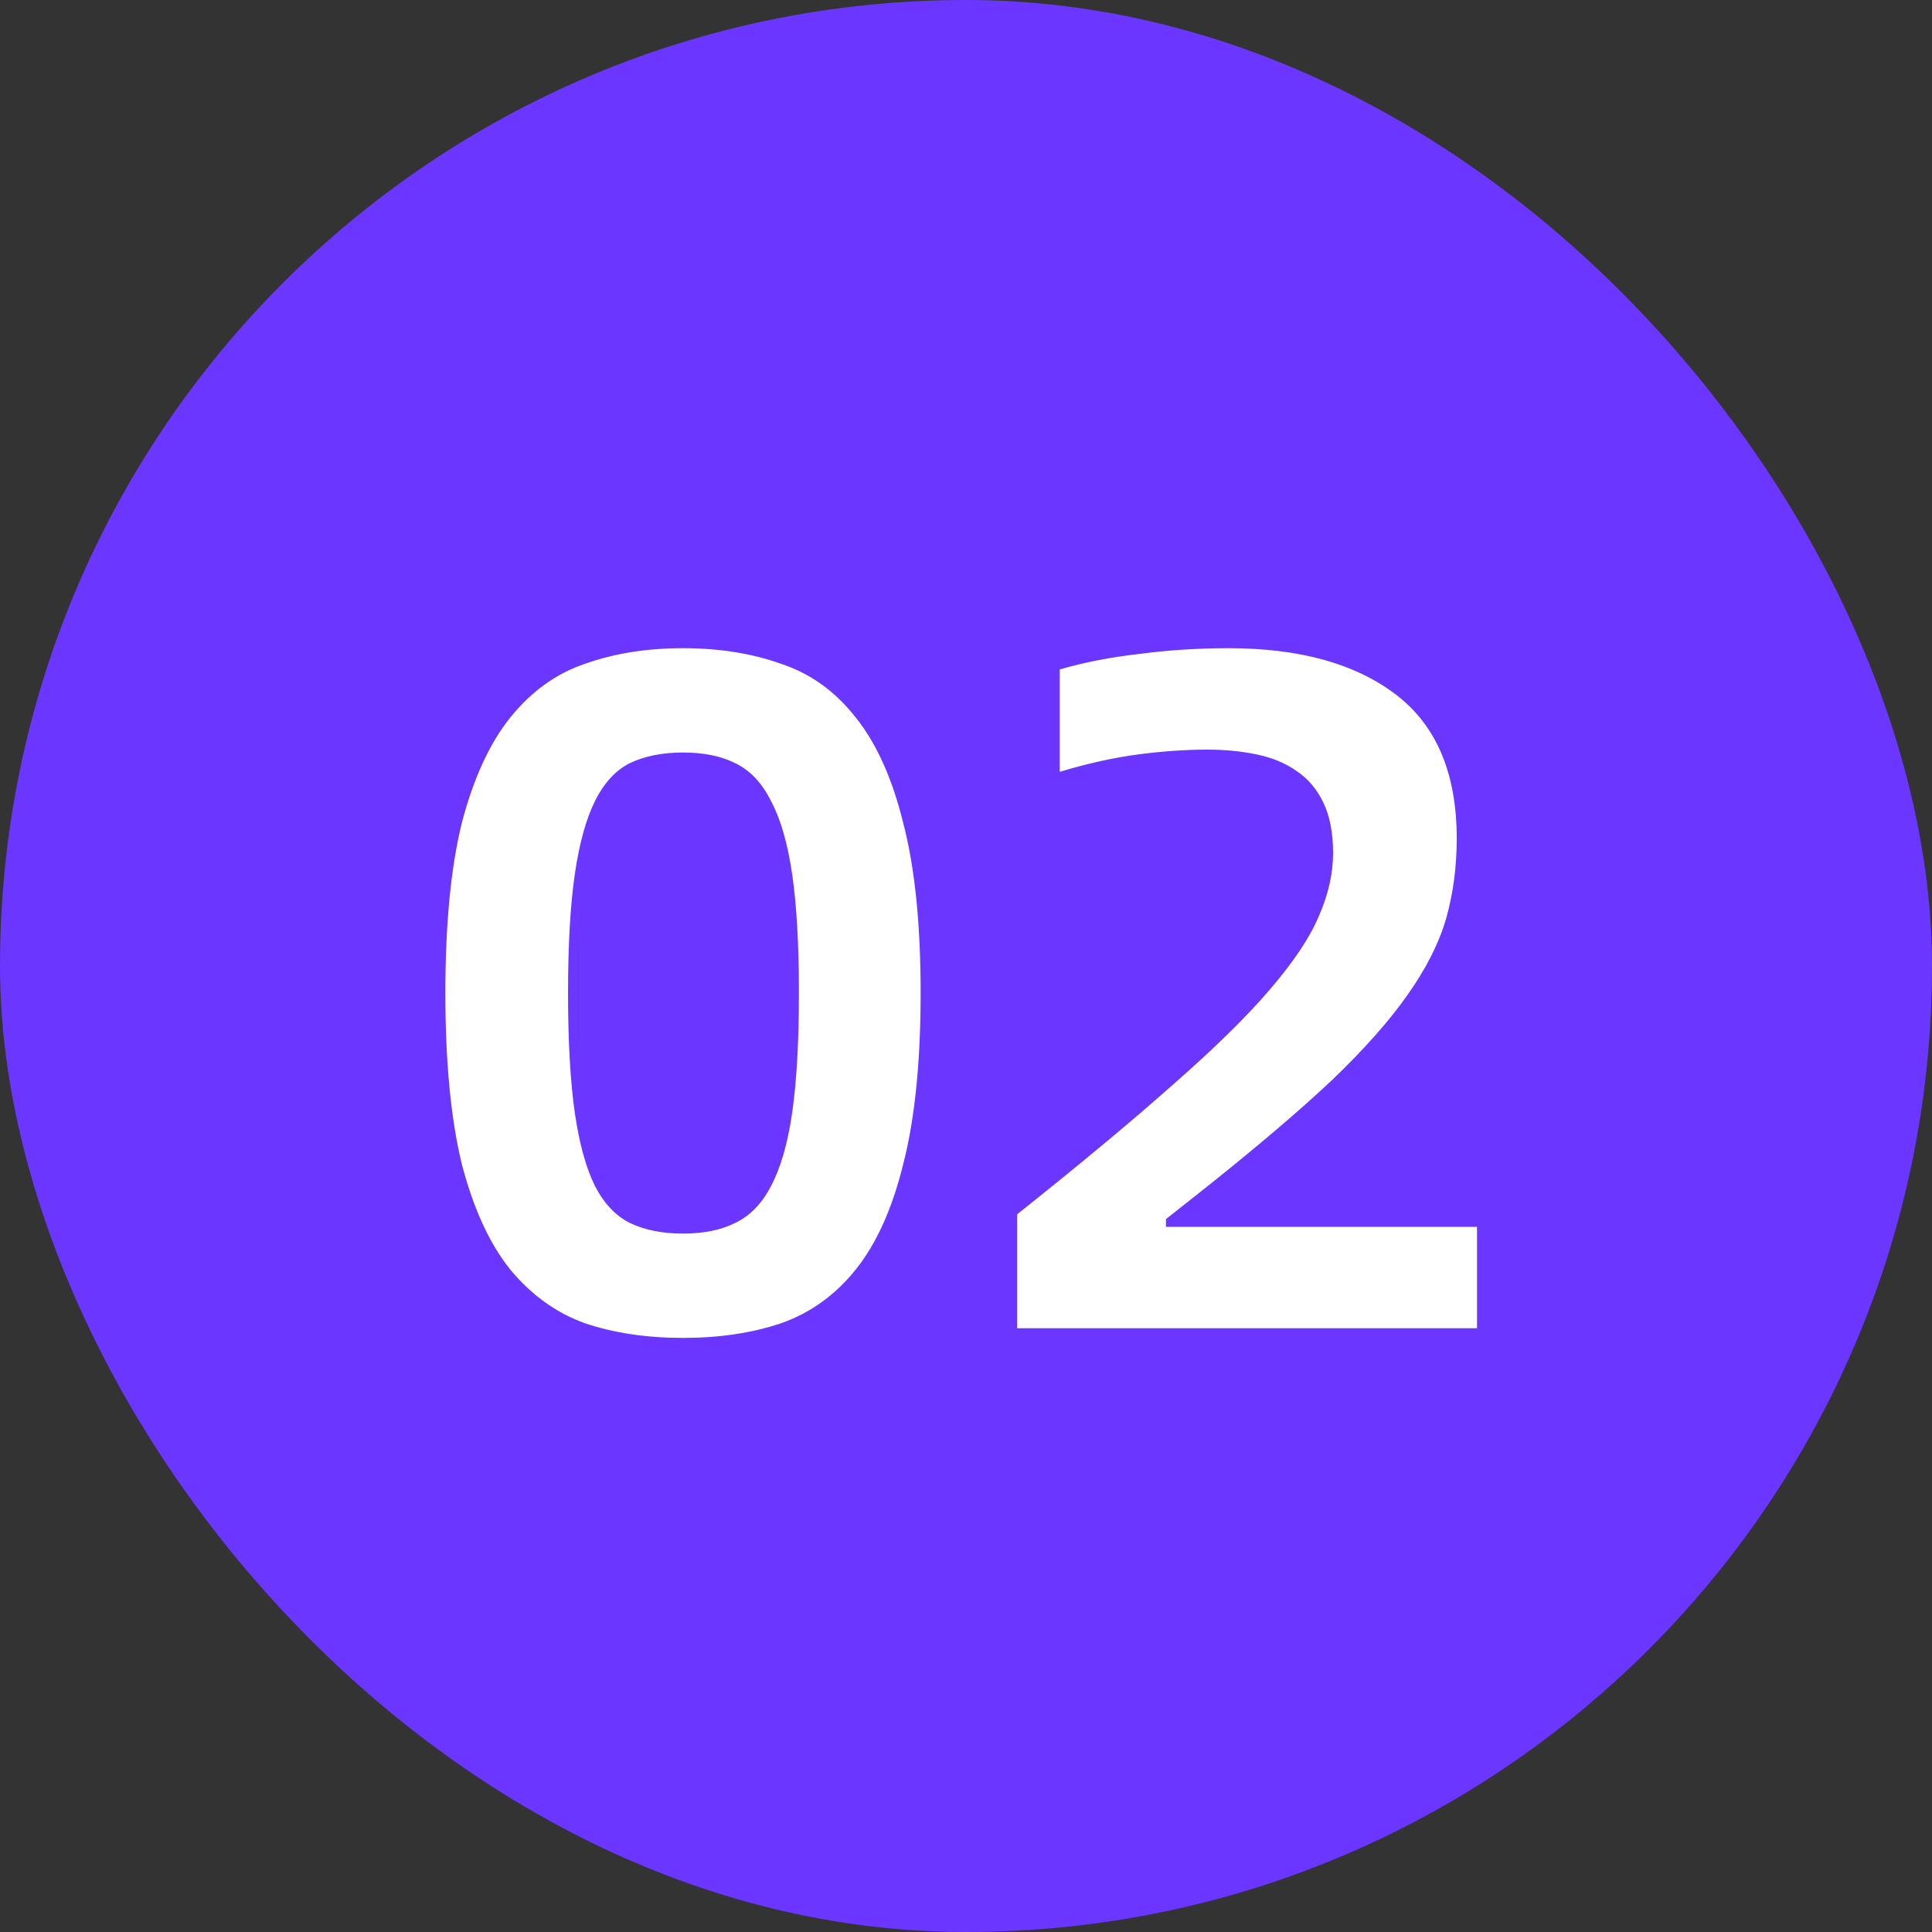
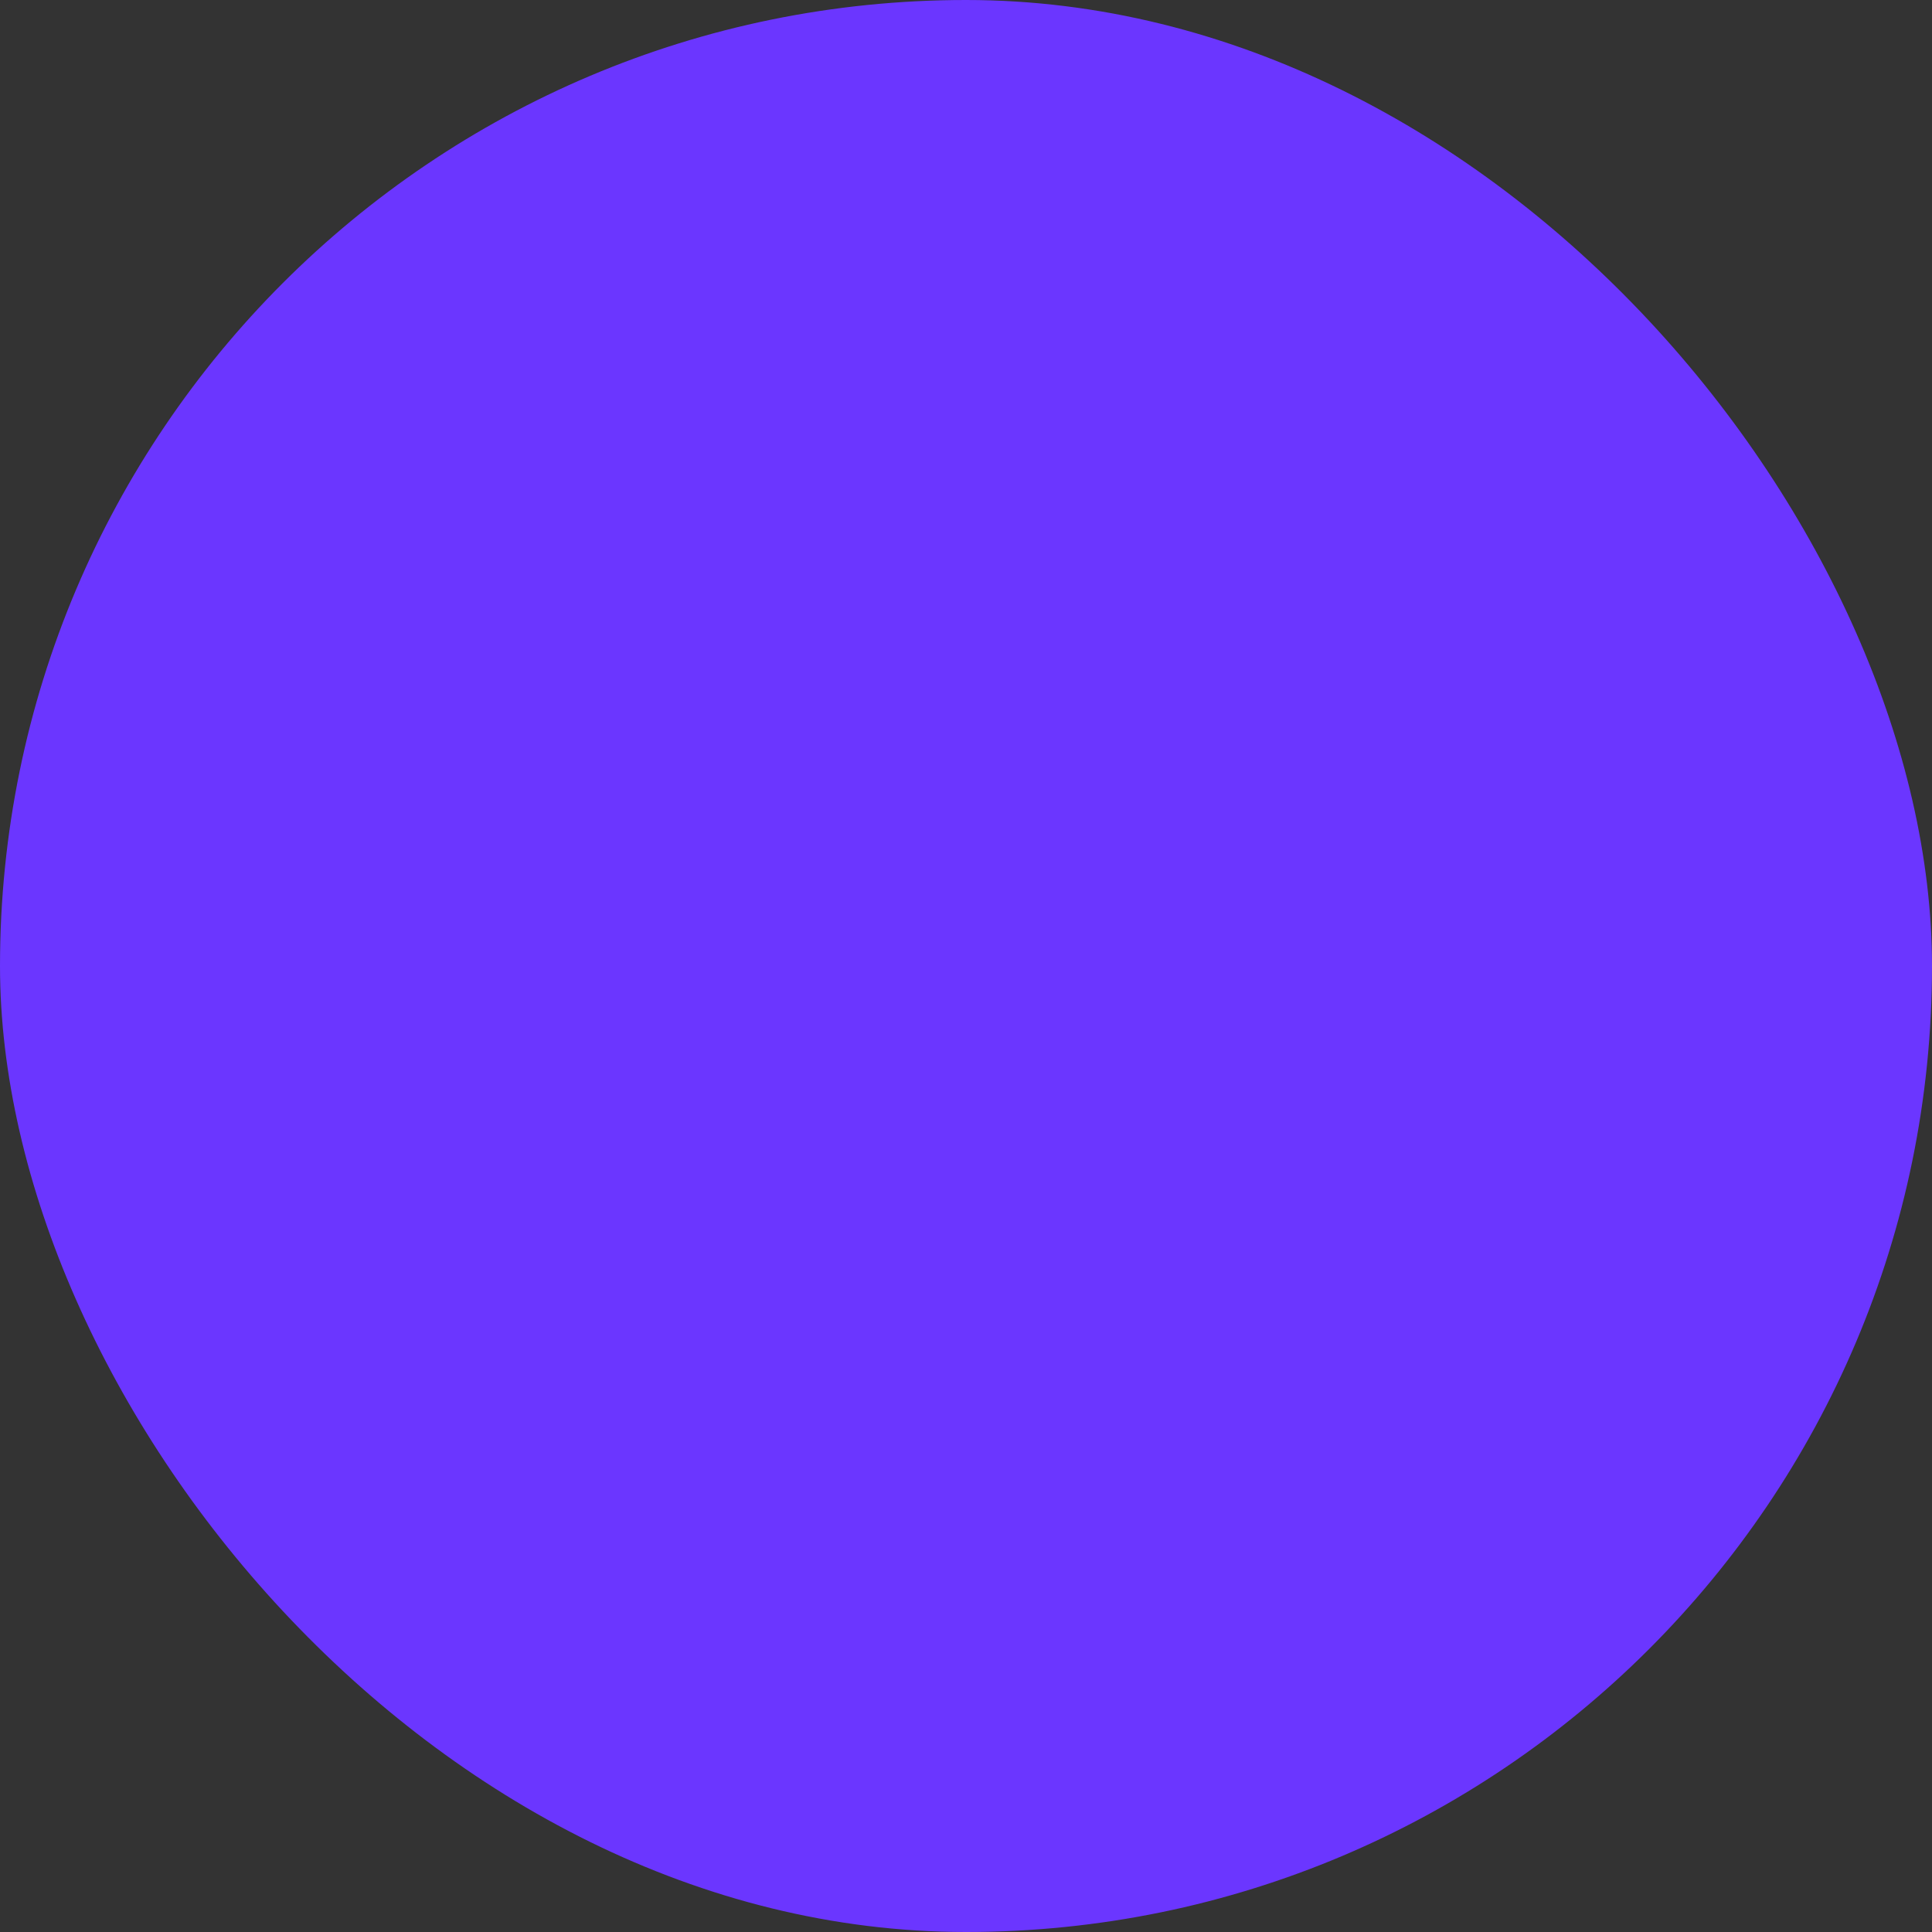
<svg xmlns="http://www.w3.org/2000/svg" width="64" height="64" viewBox="0 0 64 64" fill="none">
  <rect x="0" y="0" width="64" height="64" fill="#333333" stroke="none" />
  <rect width="64" height="64" rx="32" fill="#6B36FF" />
-   <path d="M22.625 44.32C21.431 44.32 20.353 44.16 19.393 43.84C18.433 43.499 17.601 42.901 16.897 42.048C16.215 41.195 15.681 40.032 15.297 38.56C14.935 37.067 14.753 35.179 14.753 32.896C14.753 30.613 14.935 28.736 15.297 27.264C15.681 25.792 16.215 24.629 16.897 23.776C17.601 22.901 18.433 22.304 19.393 21.984C20.353 21.643 21.431 21.472 22.625 21.472C23.82 21.472 24.897 21.643 25.857 21.984C26.839 22.304 27.671 22.901 28.353 23.776C29.036 24.629 29.559 25.792 29.921 27.264C30.305 28.736 30.497 30.613 30.497 32.896C30.497 35.179 30.305 37.067 29.921 38.56C29.559 40.032 29.036 41.195 28.353 42.048C27.671 42.901 26.839 43.499 25.857 43.84C24.897 44.16 23.82 44.32 22.625 44.32ZM22.625 40.864C23.308 40.864 23.884 40.747 24.353 40.512C24.844 40.277 25.239 39.872 25.537 39.296C25.857 38.699 26.092 37.888 26.241 36.864C26.391 35.819 26.465 34.496 26.465 32.896C26.465 31.296 26.391 29.984 26.241 28.96C26.092 27.936 25.857 27.125 25.537 26.528C25.239 25.931 24.844 25.515 24.353 25.28C23.884 25.045 23.308 24.928 22.625 24.928C21.943 24.928 21.356 25.045 20.865 25.28C20.396 25.515 20.012 25.931 19.713 26.528C19.415 27.125 19.191 27.936 19.041 28.96C18.892 29.984 18.817 31.296 18.817 32.896C18.817 34.496 18.892 35.819 19.041 36.864C19.191 37.888 19.415 38.699 19.713 39.296C20.012 39.872 20.396 40.277 20.865 40.512C21.356 40.747 21.943 40.864 22.625 40.864ZM33.696 40.224C35.787 38.56 37.504 37.131 38.848 35.936C40.213 34.741 41.28 33.696 42.048 32.8C42.837 31.883 43.381 31.072 43.68 30.368C44 29.643 44.16 28.939 44.16 28.256C44.16 27.595 44.053 27.04 43.84 26.592C43.627 26.144 43.328 25.792 42.944 25.536C42.581 25.28 42.144 25.099 41.632 24.992C41.12 24.885 40.576 24.832 40 24.832C39.275 24.832 38.507 24.885 37.696 24.992C36.885 25.099 36.021 25.291 35.104 25.568V22.176C35.915 21.941 36.789 21.771 37.728 21.664C38.688 21.536 39.68 21.472 40.704 21.472C43.051 21.472 44.896 21.984 46.24 23.008C47.584 24.032 48.256 25.621 48.256 27.776C48.256 28.715 48.139 29.6 47.904 30.432C47.669 31.243 47.243 32.085 46.624 32.96C46.027 33.813 45.195 34.752 44.128 35.776C43.061 36.779 41.685 37.952 40 39.296L38.624 40.384V40.64H48.928V44H33.696V40.224Z" fill="white" />
</svg>